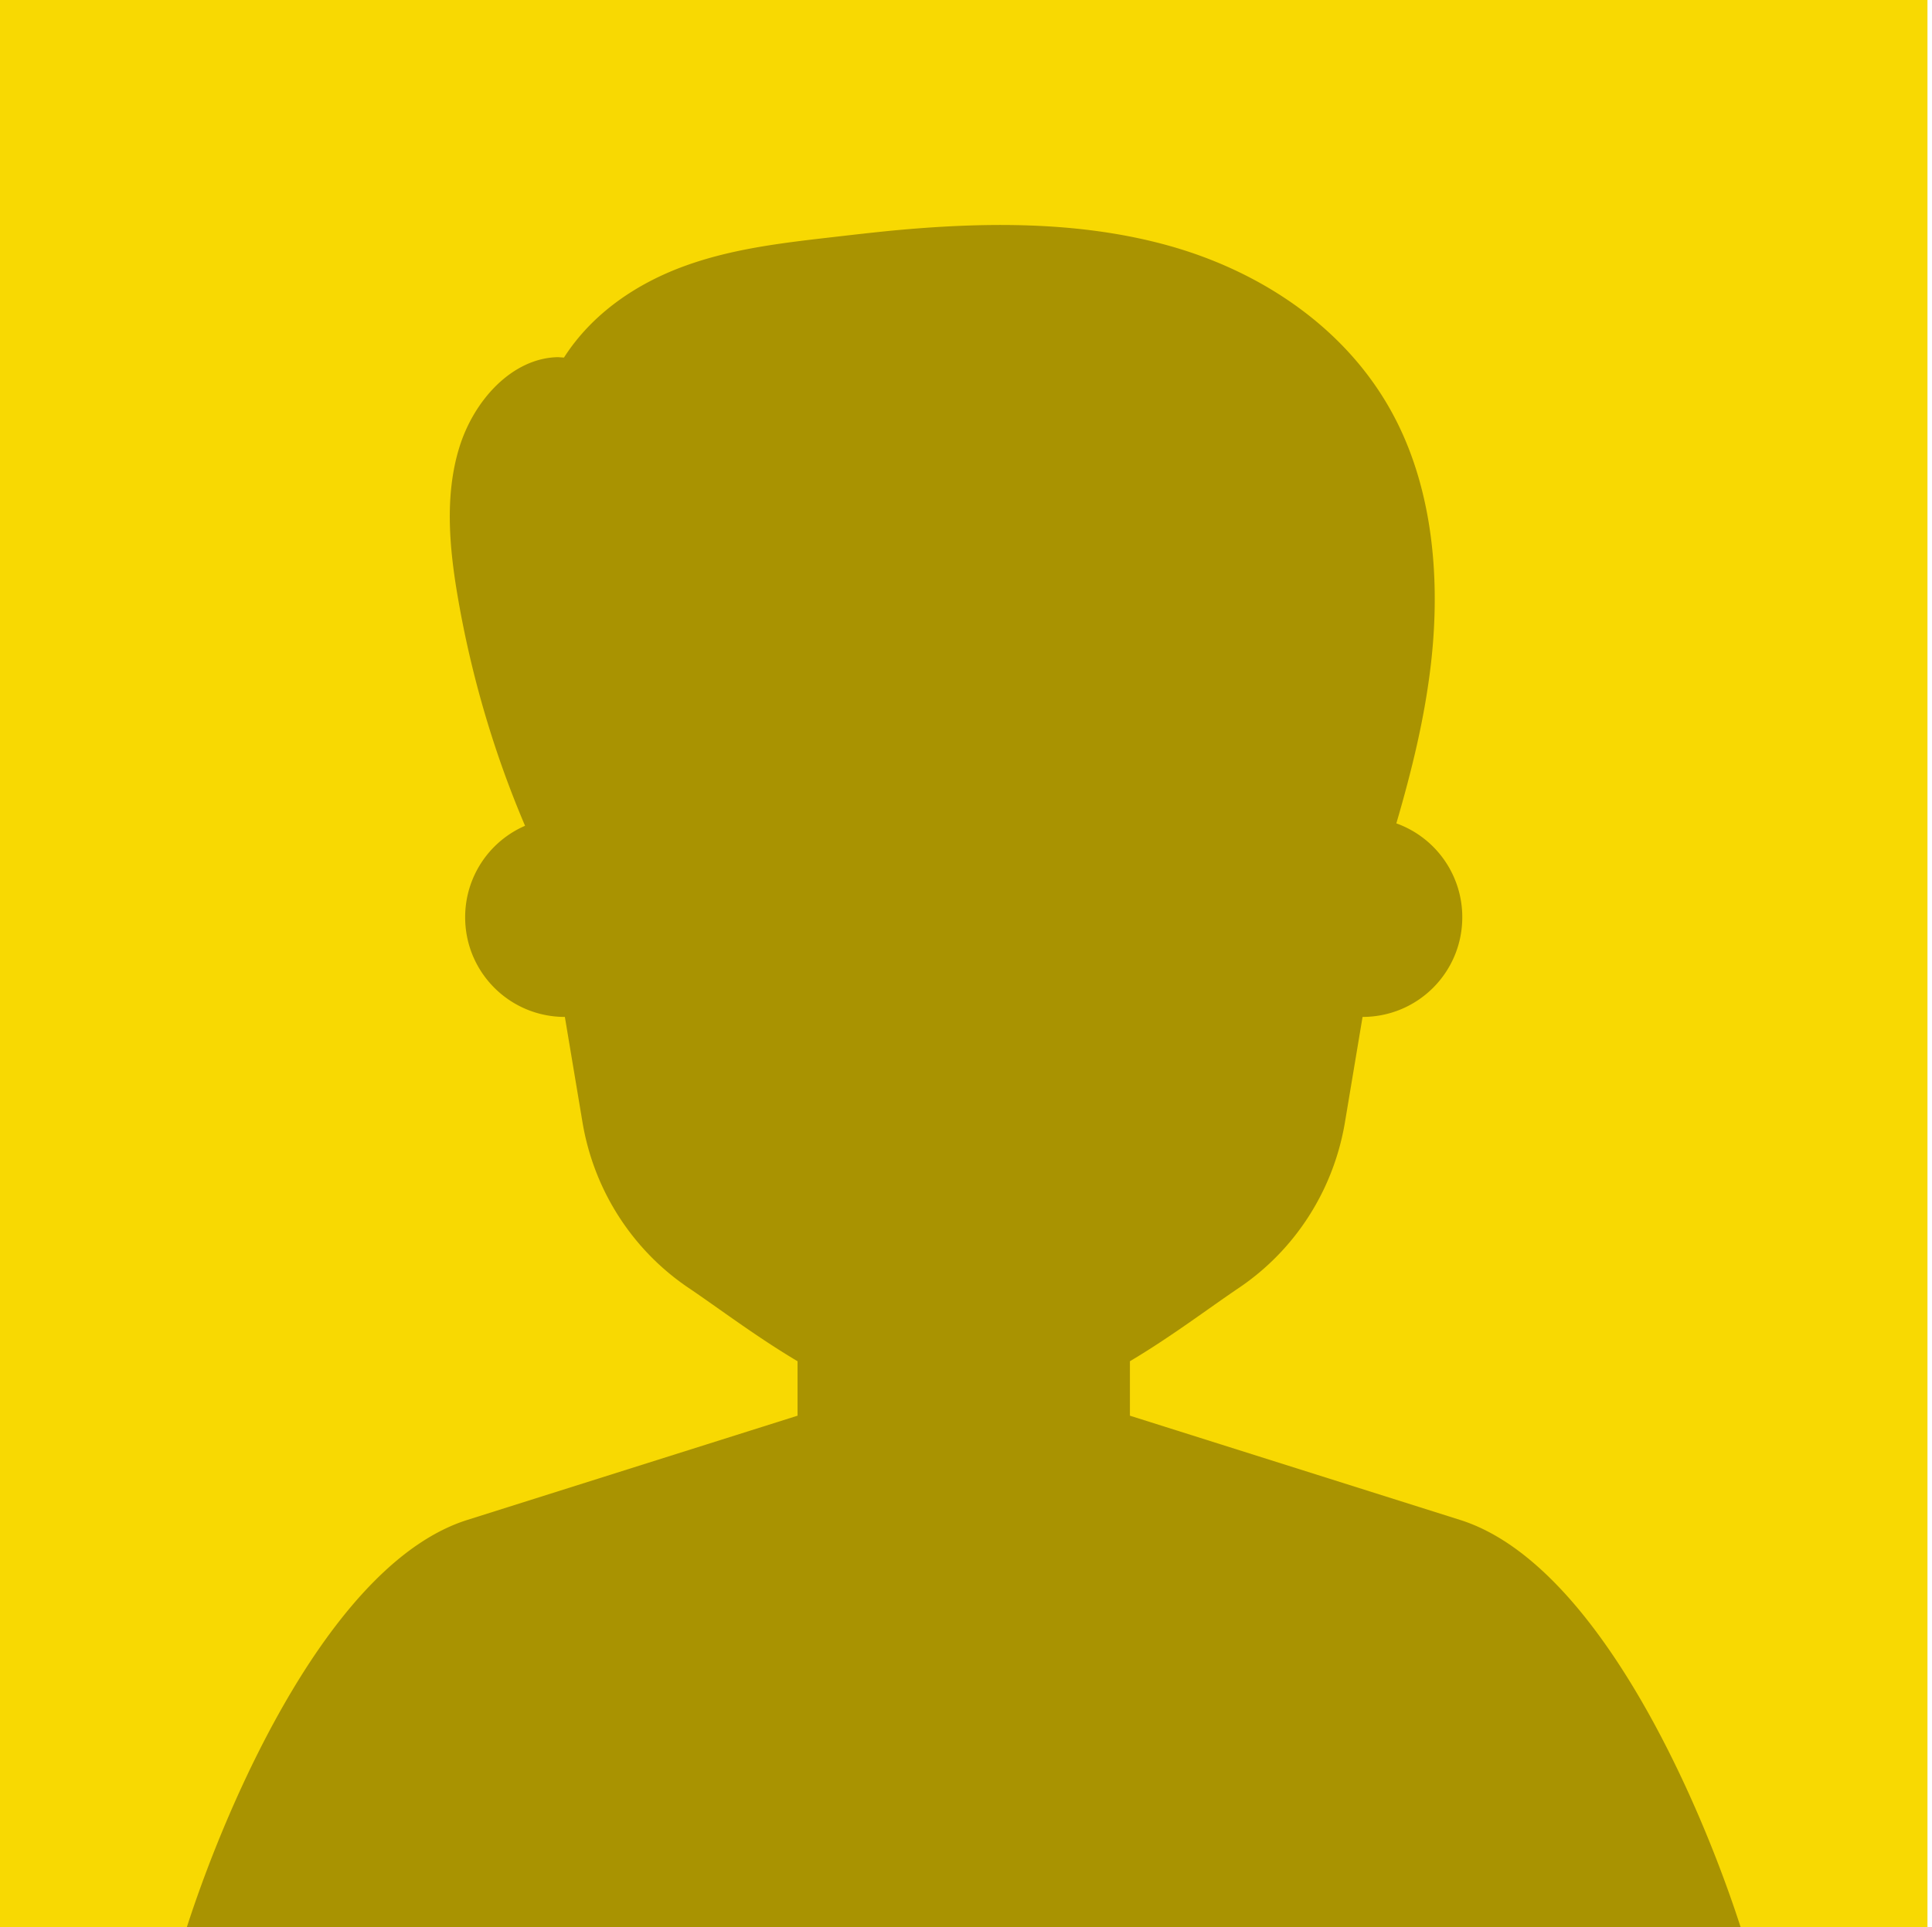
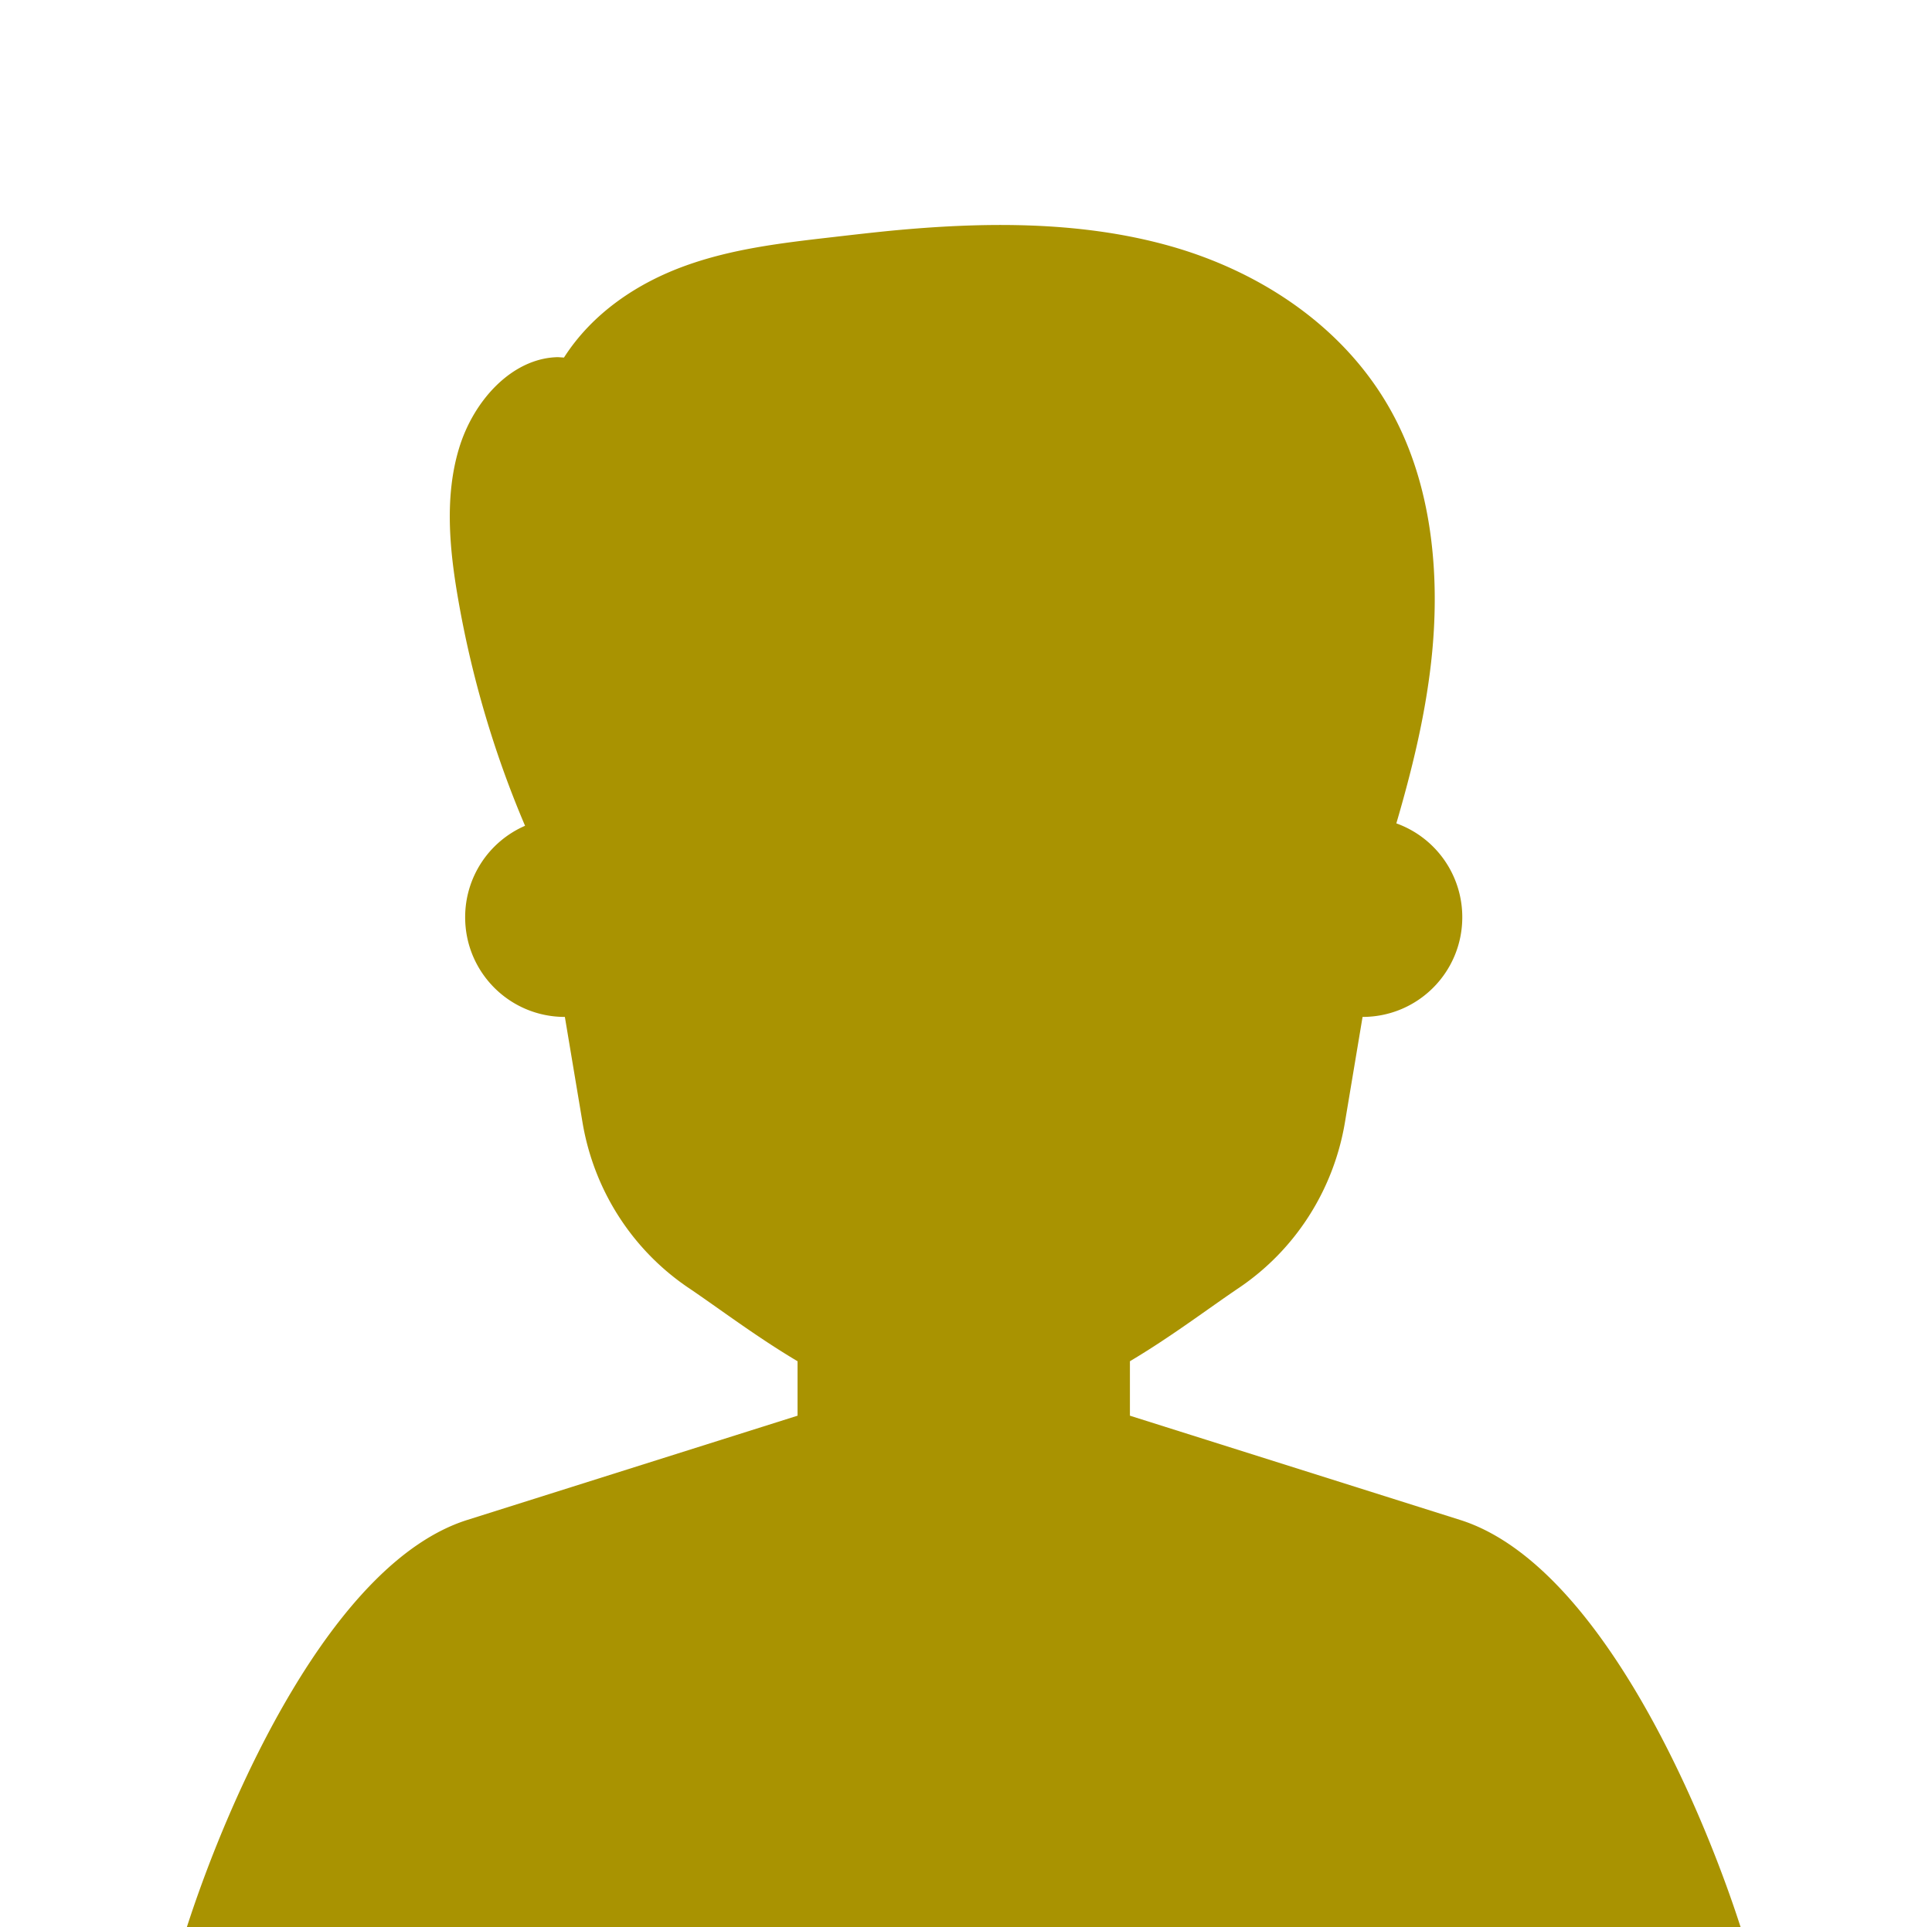
<svg xmlns="http://www.w3.org/2000/svg" xml:space="preserve" style="fill-rule:evenodd;clip-rule:evenodd;stroke-linejoin:round;stroke-miterlimit:2" viewBox="0 0 426 425">
-   <path d="M0 0h425v425H0z" style="fill:none" />
+   <path d="M0 0h425H0z" style="fill:none" />
  <clipPath id="a">
    <path d="M0 0h425v425H0z" />
  </clipPath>
  <g clip-path="url(#a)">
-     <path d="M0 0h425v425H0z" style="fill:#F8D902" />
    <path d="M383.797 425a246.277 246.277 0 0 1-11.556 10.525 244.676 244.676 0 0 1-24.688 18.574c-38.765 25.516-85.176 40.358-135.053 40.358-49.877 0-96.288-14.842-135.053-40.358a244.676 244.676 0 0 1-24.688-18.574c-3.967-3.388-7.82-6.9-11.556-10.525 9.273-28.729 31.942-80.357 61.845-89.799l72.809-22.986v-12.01c-9.125-5.421-17.279-11.619-24.005-16.161-12.508-8.434-20.927-21.662-23.415-36.546l-3.885-23.227c-12.16 0-21.986-9.823-21.986-21.984a21.955 21.955 0 0 1 13.209-20.171c-6.798-15.94-11.788-32.836-14.785-50.16-1.903-10.975-2.977-22.551.244-33.136 3.216-10.584 11.743-19.87 21.801-20.053l1.318.091c6.347-9.913 16.27-16.444 26.681-20.219 10.412-3.78 21.402-5.061 32.296-6.311 4.257-.493 8.534-.986 12.823-1.415 19.781-1.904 41.318-2.37 61.543 3.265 20.231 5.635 39.774 18.268 50.076 38.407 8.18 15.978 9.839 35.254 7.781 53.489-1.363 12.102-4.263 23.882-7.665 35.511a21.962 21.962 0 0 1 14.54 20.702c0 12.161-9.82 21.984-21.987 21.984l-3.884 23.227c-2.489 14.884-10.9 28.112-23.408 36.546-6.733 4.542-14.881 10.74-24.006 16.161v12.01l72.803 22.986c29.909 9.442 52.578 61.07 61.851 89.799Z" style="fill:#A99301;fill-rule:nonzero" />
  </g>
</svg>